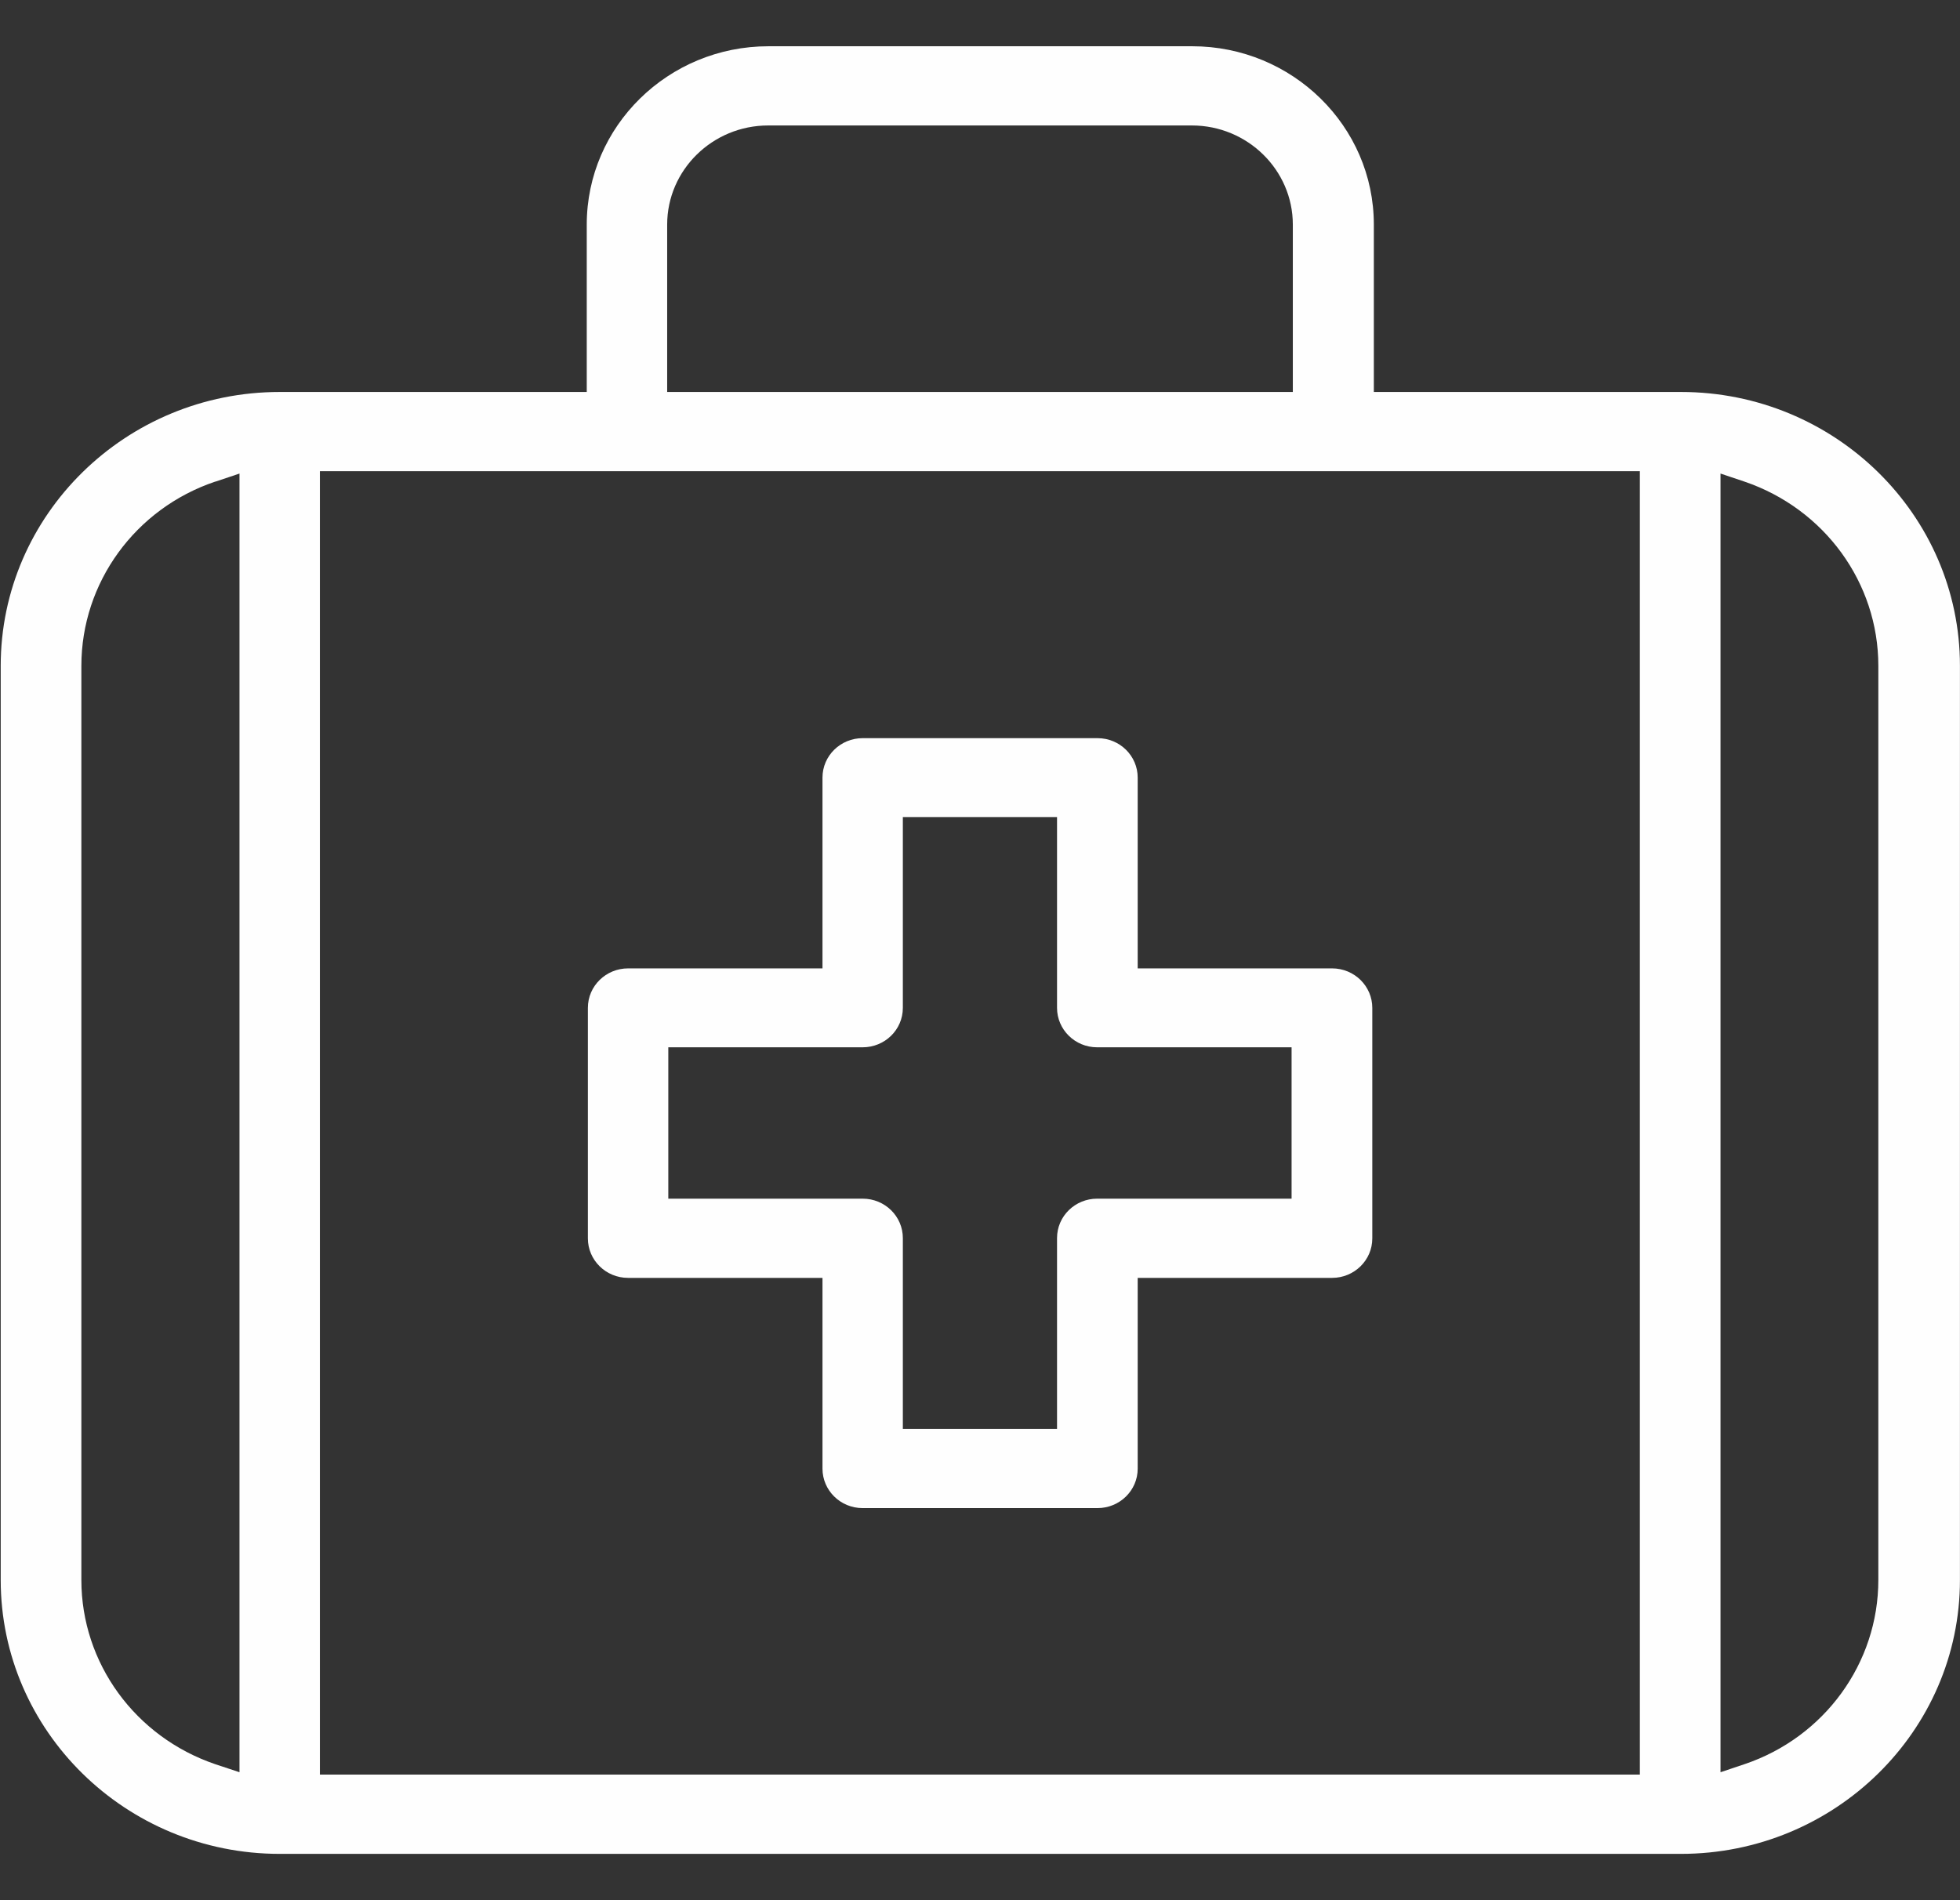
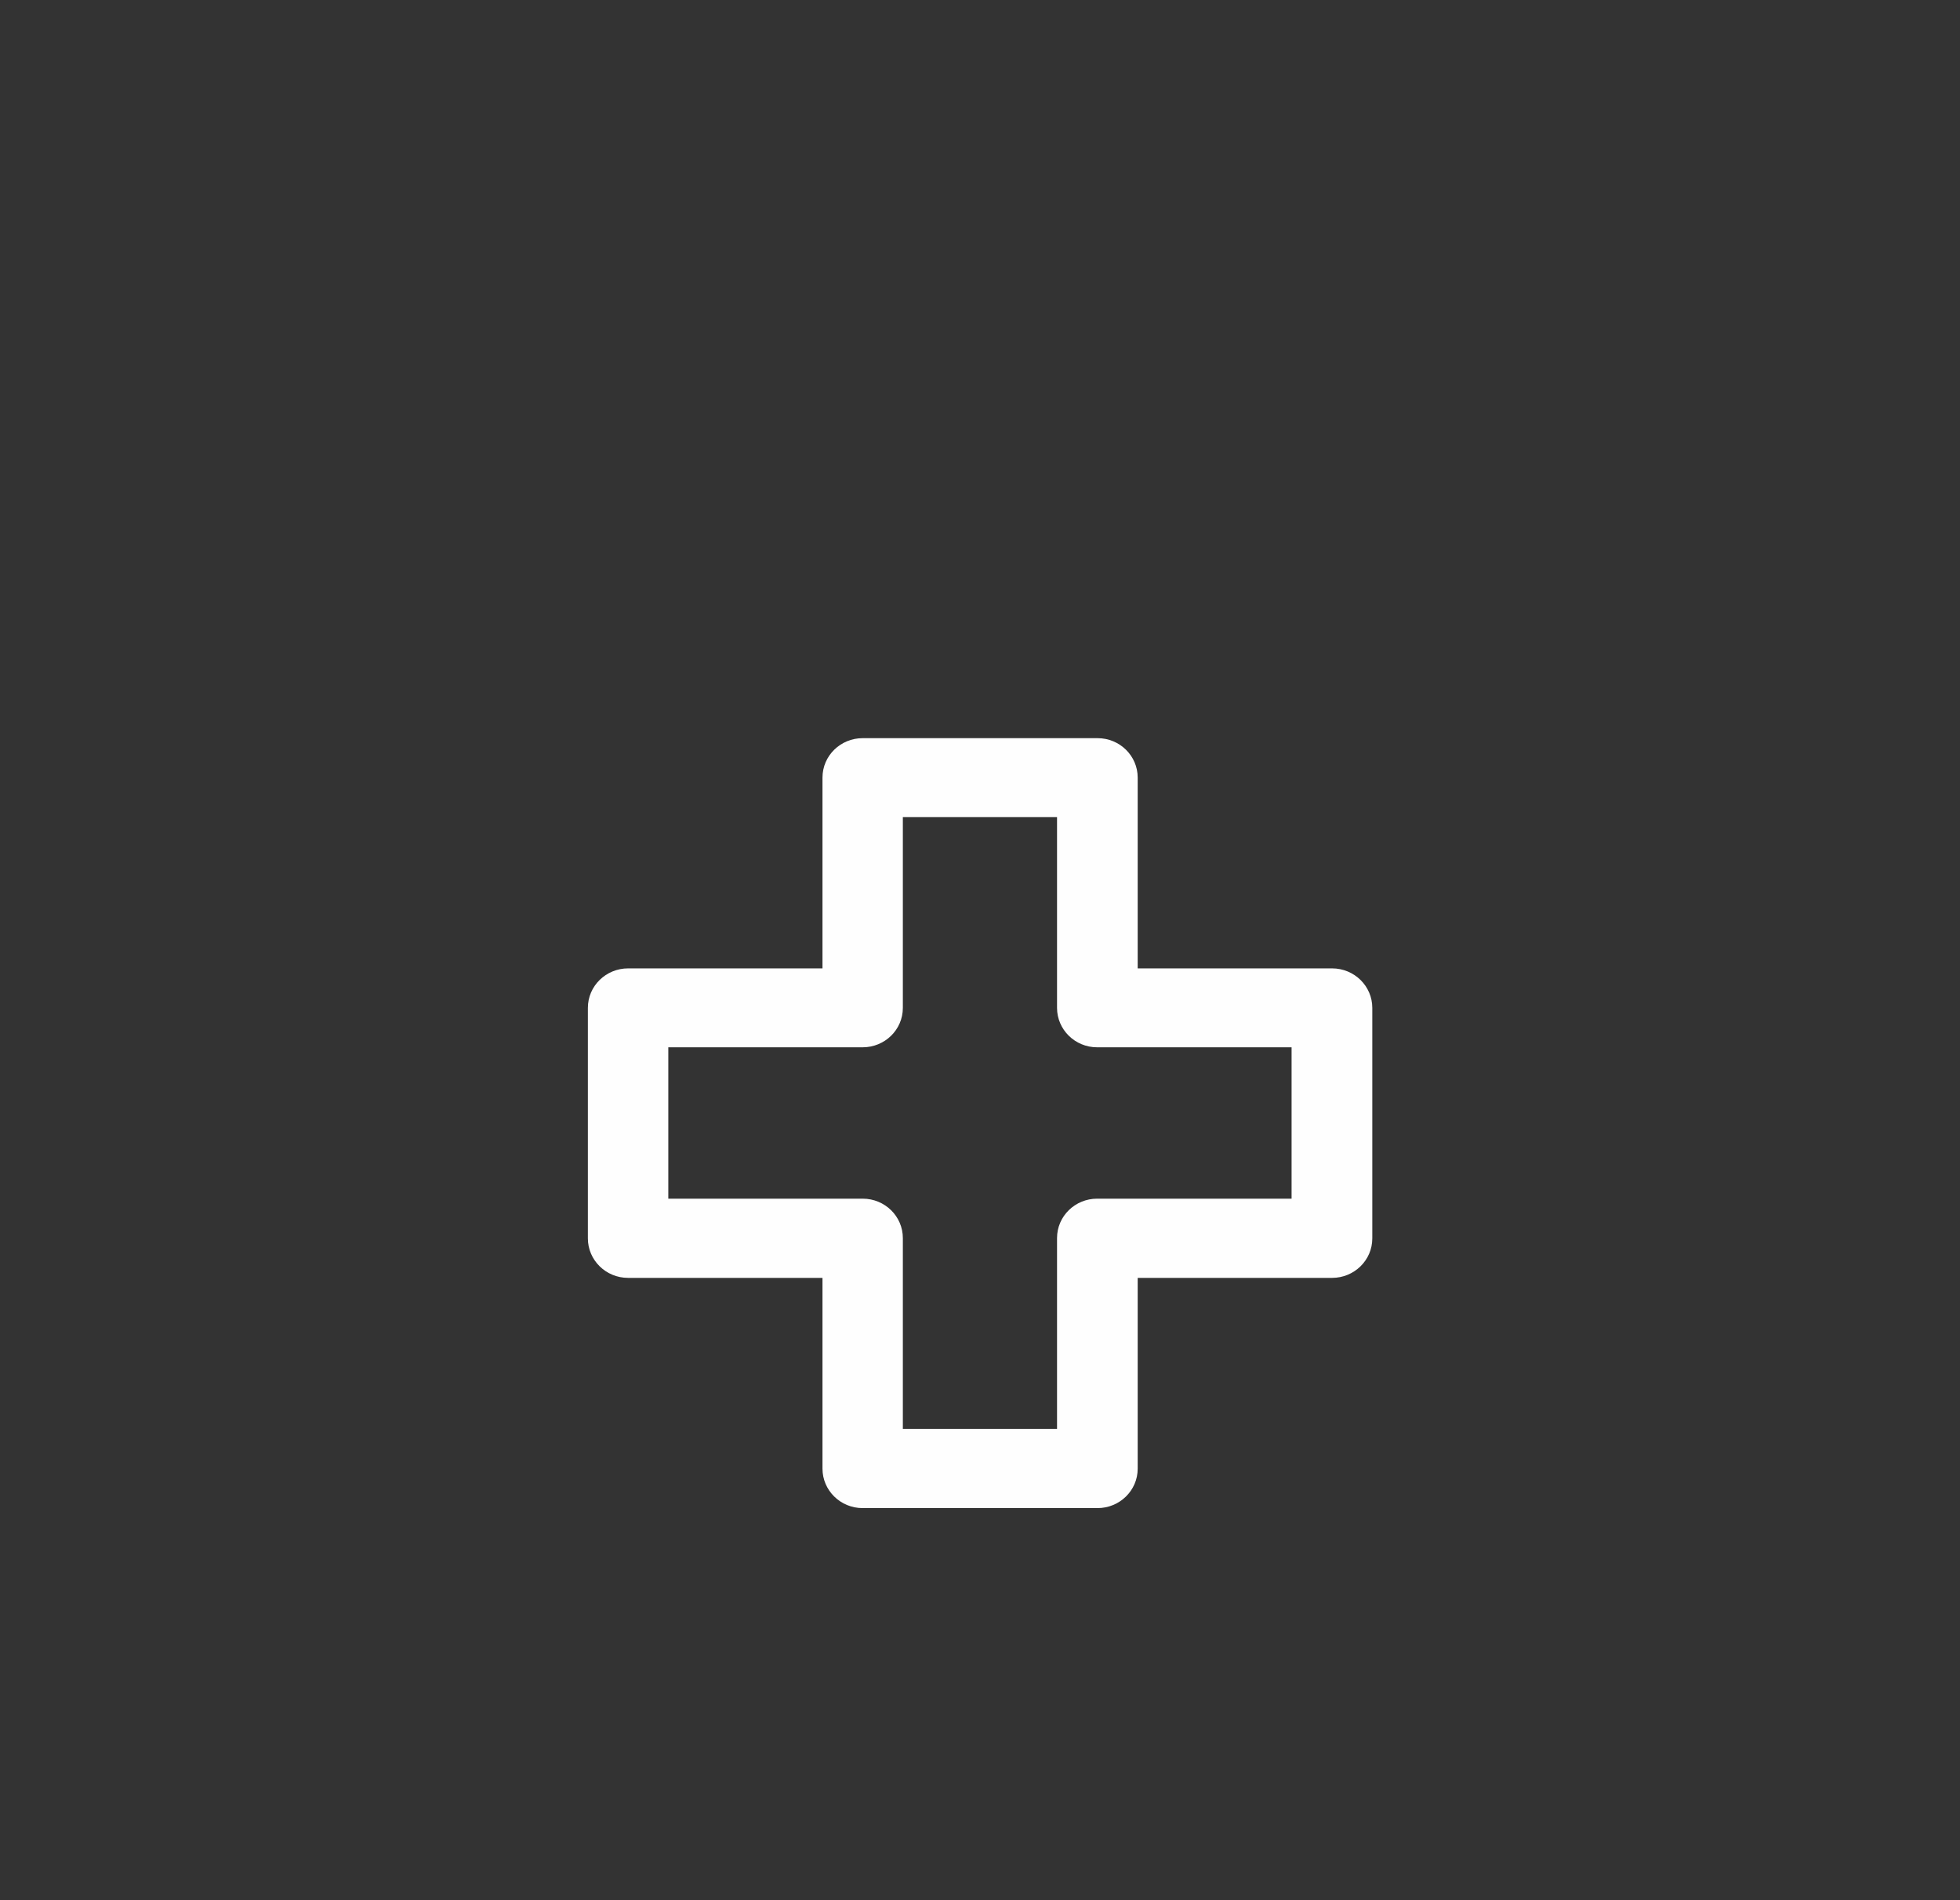
<svg xmlns="http://www.w3.org/2000/svg" width="33" height="32" viewBox="0 0 33 32" fill="none">
  <rect x="0" y="0" width="33" height="32" fill="#333333" stroke="none" />
-   <path d="M4.709 31.22C2.119 31.22 0.012 29.151 0.012 26.608V11.213C0.012 8.669 2.119 6.601 4.709 6.601H9.879V3.782C9.879 2.128 11.248 0.779 12.938 0.779H20.073C21.757 0.779 23.131 2.123 23.131 3.782V6.601H28.302C30.892 6.601 32.999 8.669 32.999 11.213V26.608C32.999 29.151 30.892 31.22 28.302 31.22H4.709ZM5.386 29.885H27.61V7.935H5.386V29.885ZM28.968 29.845L29.37 29.71C30.719 29.256 31.625 28.007 31.625 26.608V11.213C31.625 9.813 30.719 8.569 29.37 8.11L28.968 7.975V29.845ZM3.625 8.11C2.276 8.564 1.37 9.813 1.37 11.213V26.608C1.37 28.007 2.276 29.251 3.625 29.71L4.032 29.845V7.975L3.63 8.11H3.625ZM12.933 2.113C11.996 2.113 11.233 2.863 11.233 3.782V6.601H21.767V3.782C21.767 2.863 21.004 2.113 20.068 2.113H12.933Z" fill="#FEFEFE" />
  <path d="M14.524 25.397C14.148 25.397 13.848 25.097 13.848 24.733V21.52H10.575C10.199 21.52 9.898 21.22 9.898 20.855V16.973C9.898 16.603 10.204 16.308 10.575 16.308H13.848V13.095C13.848 12.726 14.153 12.431 14.524 12.431H18.479C18.855 12.431 19.155 12.73 19.155 13.095V16.308H22.428C22.804 16.308 23.105 16.608 23.105 16.973V20.855C23.105 21.225 22.799 21.52 22.428 21.52H19.155V24.733C19.155 25.102 18.85 25.397 18.479 25.397H14.524ZM11.252 20.186H14.524C14.901 20.186 15.201 20.485 15.201 20.85V24.063H17.797V20.85C17.797 20.48 18.102 20.186 18.473 20.186H21.746V17.637H18.473C18.097 17.637 17.797 17.337 17.797 16.973V13.76H15.201V16.973C15.201 17.343 14.896 17.637 14.524 17.637H11.252V20.186Z" fill="#FEFEFE" />
</svg>